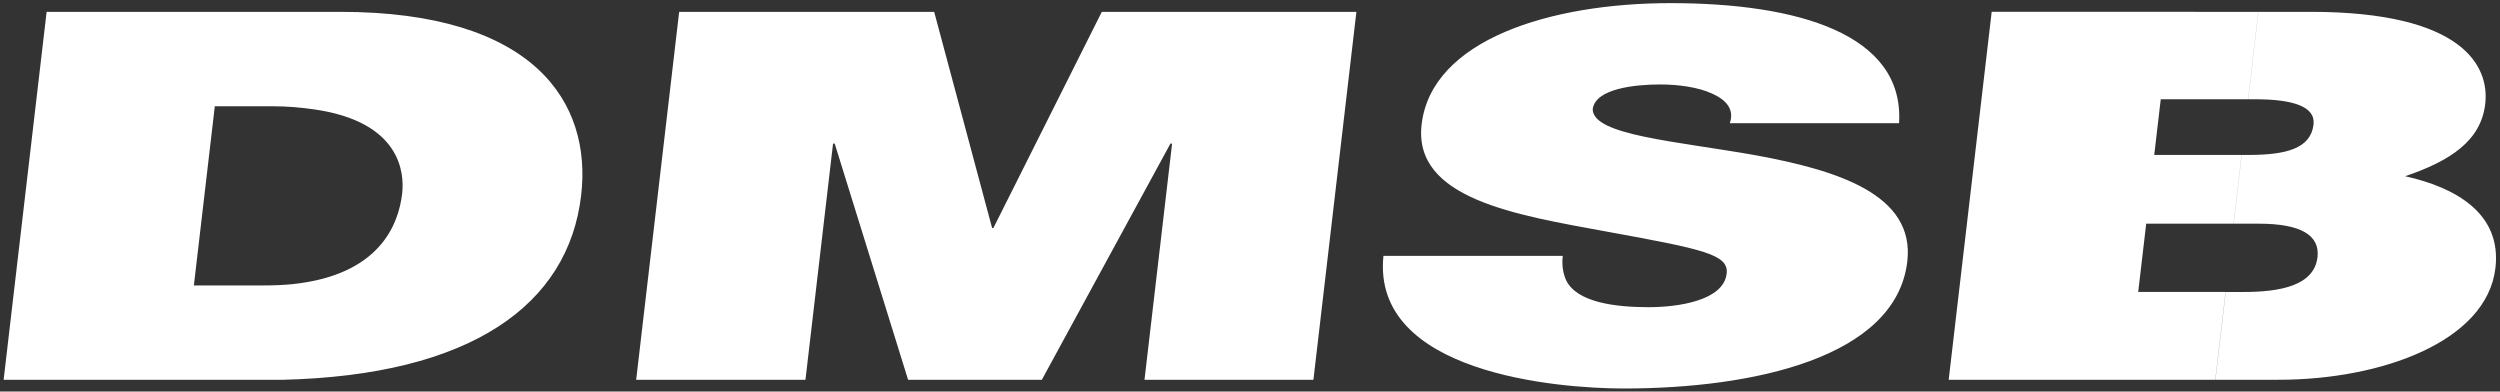
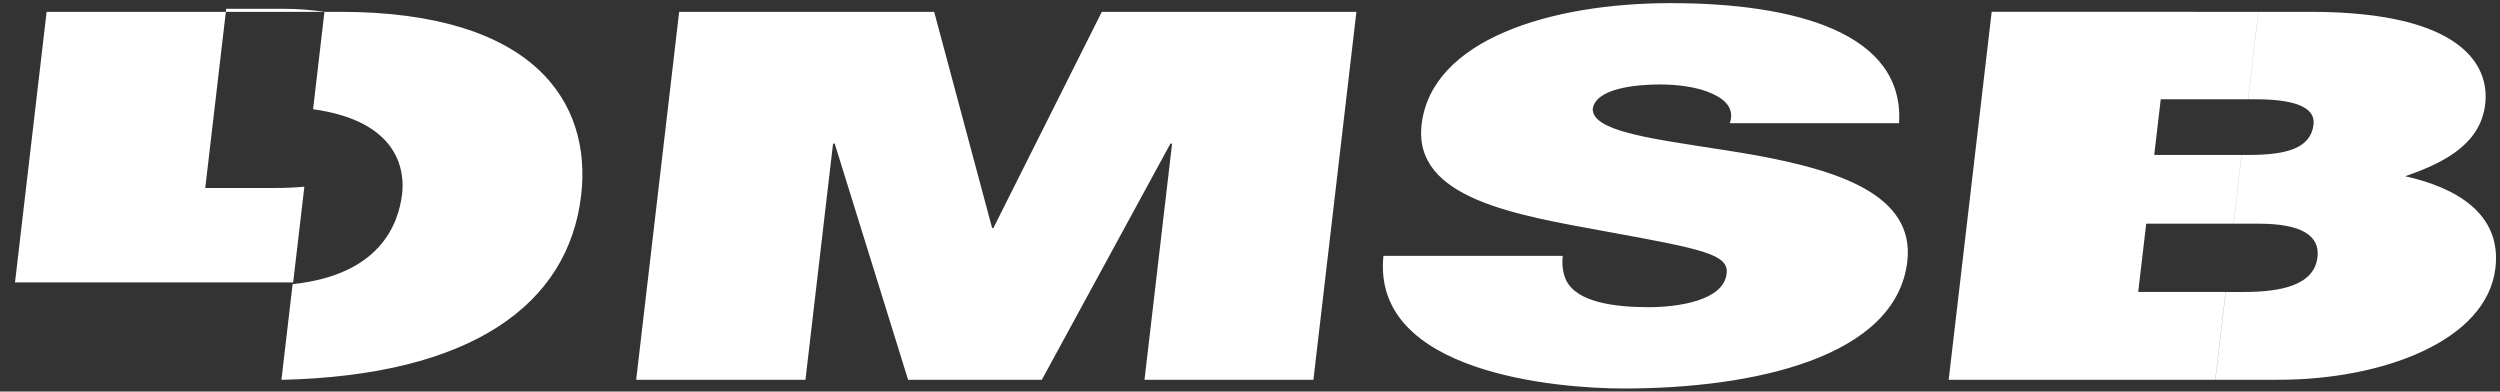
<svg xmlns="http://www.w3.org/2000/svg" version="1.1" viewBox="0 0 551.6 86.39">
  <rect x="0" y="0" width="551.6" height="86.39" fill="#333333" stroke="none" />
  <g transform="matrix(1.333 0 0 -1.333 0 86.39)" fill="#ffffff">
-     <path d="m366.7 1.939 1.7 14.54h2.946c6.168 0 11.7 1.08 12.25 5.762 0.419 3.6-2.711 5.543-9.7 5.543h-4.179l1.33 11.38h1.164c6.235 0 10.27 1.08 10.73 5.039 0.355 3.024-3.553 4.176-9.653 4.176h-1.164l1.69 14.47h8.633c25.35 0 29.64-9.072 28.91-15.26-0.714-6.12-5.83-9.43-13.25-11.95 8.414-1.871 16-6.191 14.94-15.19-1.422-12.17-18.88-18.5-35.87-18.5zm-313 60.91h2.603c32.14 0 41.69-14.98 39.89-30.38-2.111-18.07-18.15-29.81-49.61-30.53l1.851 15.84c14.36 1.512 17.52 9.793 18.13 14.98 0.387 3.31-0.111 11.95-14.74 13.97zm320.1 0-1.69-14.47h-14.46l-1.078-9.215h14.46l-1.33-11.38h-14.46l-1.323-11.3h14.46l-1.7-14.54h-44.13l7.118 60.91zm-268.5-60.91 7.117 60.91h42.21l9.592-35.79h0.205l17.95 35.79h42.14l-7.116-60.91h-27.96l4.57 39.1h-0.275l-21.29-39.1h-22.13l-12.15 39.1h-0.274l-4.568-39.1zm123.7 20.52h29.67c-0.185-1.584 0.065-2.951 0.557-4.031 1.762-3.672 8.109-4.465 13.66-4.465 4.866 0 12.39 1.08 12.91 5.545 0.372 3.168-3.709 4.031-19.94 6.982-14.89 2.736-31.98 5.4-30.55 17.71 1.642 14.04 21.33 20.09 41.2 20.09 20.9 0 38.74-5.04 37.83-19.87h-28.02c0.817 2.304-0.643 3.888-2.925 4.896-2.34 1.08-5.645 1.512-8.593 1.512-4.041 0-10.76-0.647-11.17-4.104 0.043-4.32 13.71-5.256 27.06-7.631 13.28-2.449 26.32-6.408 25.01-17.57-1.861-15.91-25.48-21.02-46.93-21.02-10.96 0-41.78 2.52-39.78 21.96zm-228.4-20.52 7.118 60.91h46.04l-1.885-16.13c-2.022 0.288-4.258 0.504-6.861 0.504h-9.456l-3.466-29.66h11.58c1.713 0 3.298 0.072 4.822 0.217l-1.851-15.84h-3.152-42.89" />
+     <path d="m366.7 1.939 1.7 14.54h2.946c6.168 0 11.7 1.08 12.25 5.762 0.419 3.6-2.711 5.543-9.7 5.543h-4.179l1.33 11.38h1.164c6.235 0 10.27 1.08 10.73 5.039 0.355 3.024-3.553 4.176-9.653 4.176h-1.164l1.69 14.47h8.633c25.35 0 29.64-9.072 28.91-15.26-0.714-6.12-5.83-9.43-13.25-11.95 8.414-1.871 16-6.191 14.94-15.19-1.422-12.17-18.88-18.5-35.87-18.5zm-313 60.91h2.603c32.14 0 41.69-14.98 39.89-30.38-2.111-18.07-18.15-29.81-49.61-30.53l1.851 15.84c14.36 1.512 17.52 9.793 18.13 14.98 0.387 3.31-0.111 11.95-14.74 13.97zm320.1 0-1.69-14.47h-14.46l-1.078-9.215h14.46l-1.33-11.38h-14.46l-1.323-11.3h14.46l-1.7-14.54h-44.13l7.118 60.91zm-268.5-60.91 7.117 60.91h42.21l9.592-35.79h0.205l17.95 35.79h42.14l-7.116-60.91h-27.96l4.57 39.1h-0.275l-21.29-39.1h-22.13l-12.15 39.1h-0.274l-4.568-39.1zm123.7 20.52h29.67c-0.185-1.584 0.065-2.951 0.557-4.031 1.762-3.672 8.109-4.465 13.66-4.465 4.866 0 12.39 1.08 12.91 5.545 0.372 3.168-3.709 4.031-19.94 6.982-14.89 2.736-31.98 5.4-30.55 17.71 1.642 14.04 21.33 20.09 41.2 20.09 20.9 0 38.74-5.04 37.83-19.87h-28.02c0.817 2.304-0.643 3.888-2.925 4.896-2.34 1.08-5.645 1.512-8.593 1.512-4.041 0-10.76-0.647-11.17-4.104 0.043-4.32 13.71-5.256 27.06-7.631 13.28-2.449 26.32-6.408 25.01-17.57-1.861-15.91-25.48-21.02-46.93-21.02-10.96 0-41.78 2.52-39.78 21.96zm-228.4-20.52 7.118 60.91h46.04c-2.022 0.288-4.258 0.504-6.861 0.504h-9.456l-3.466-29.66h11.58c1.713 0 3.298 0.072 4.822 0.217l-1.851-15.84h-3.152-42.89" />
  </g>
</svg>